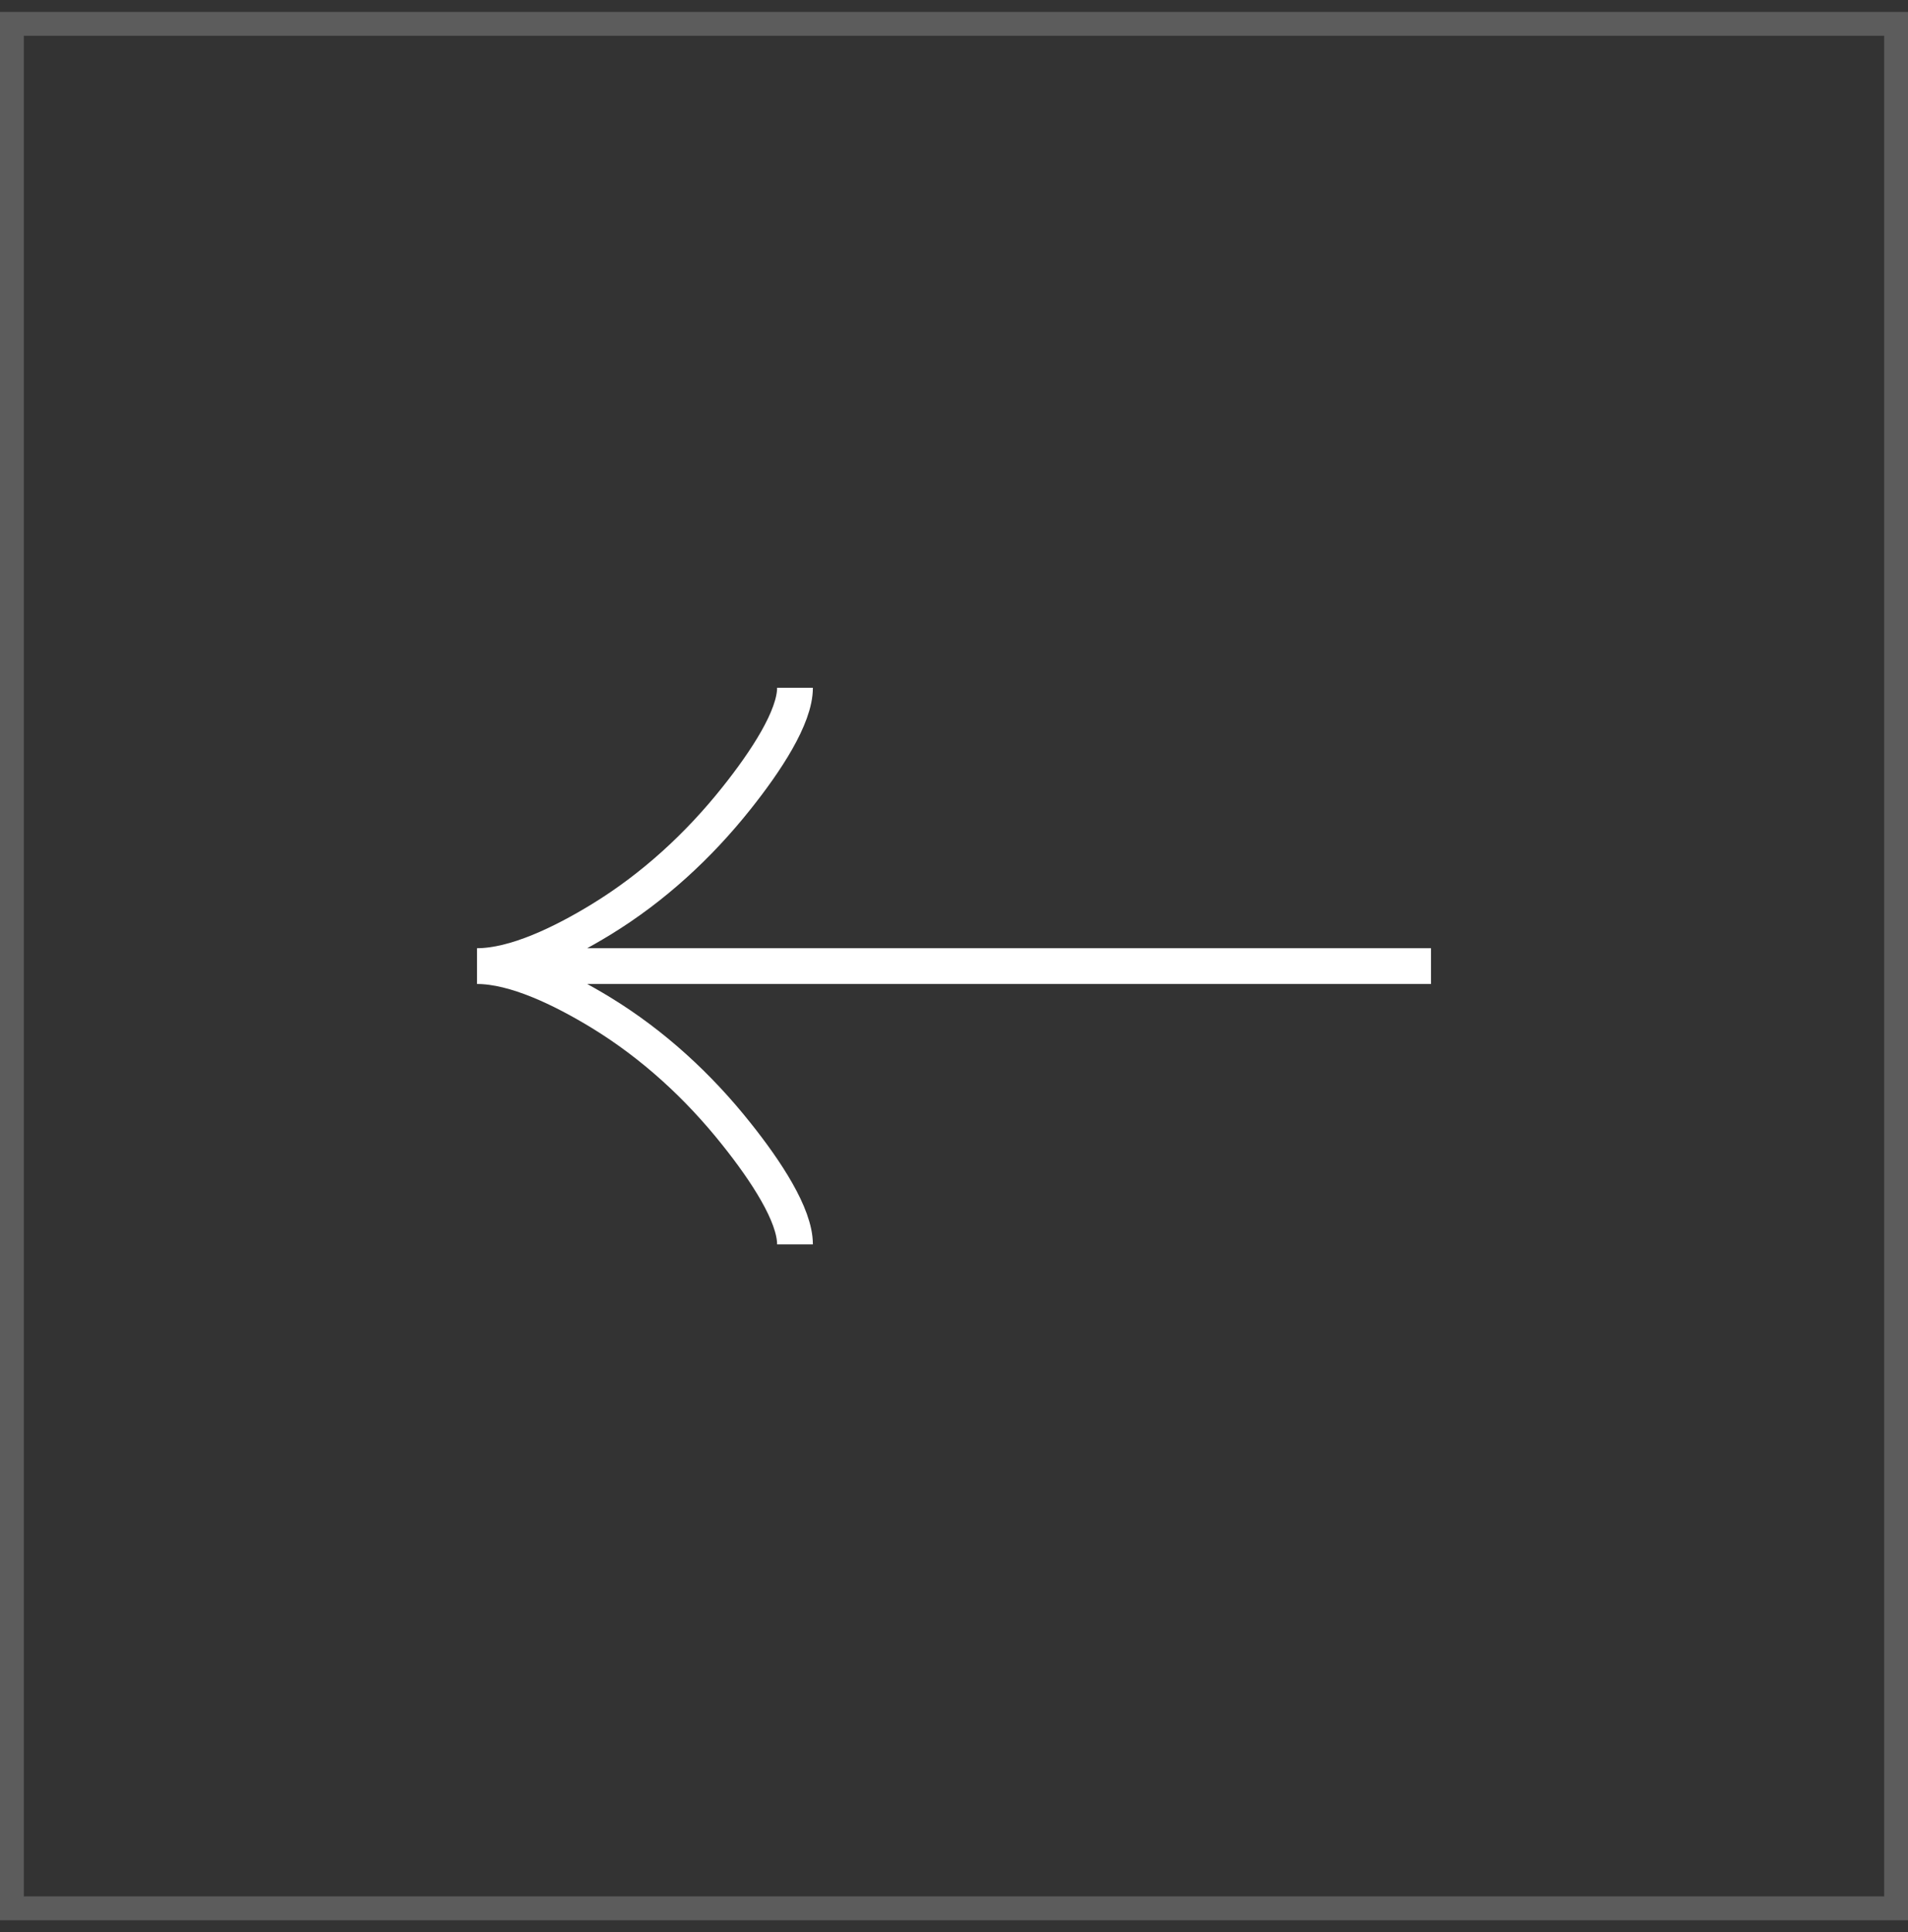
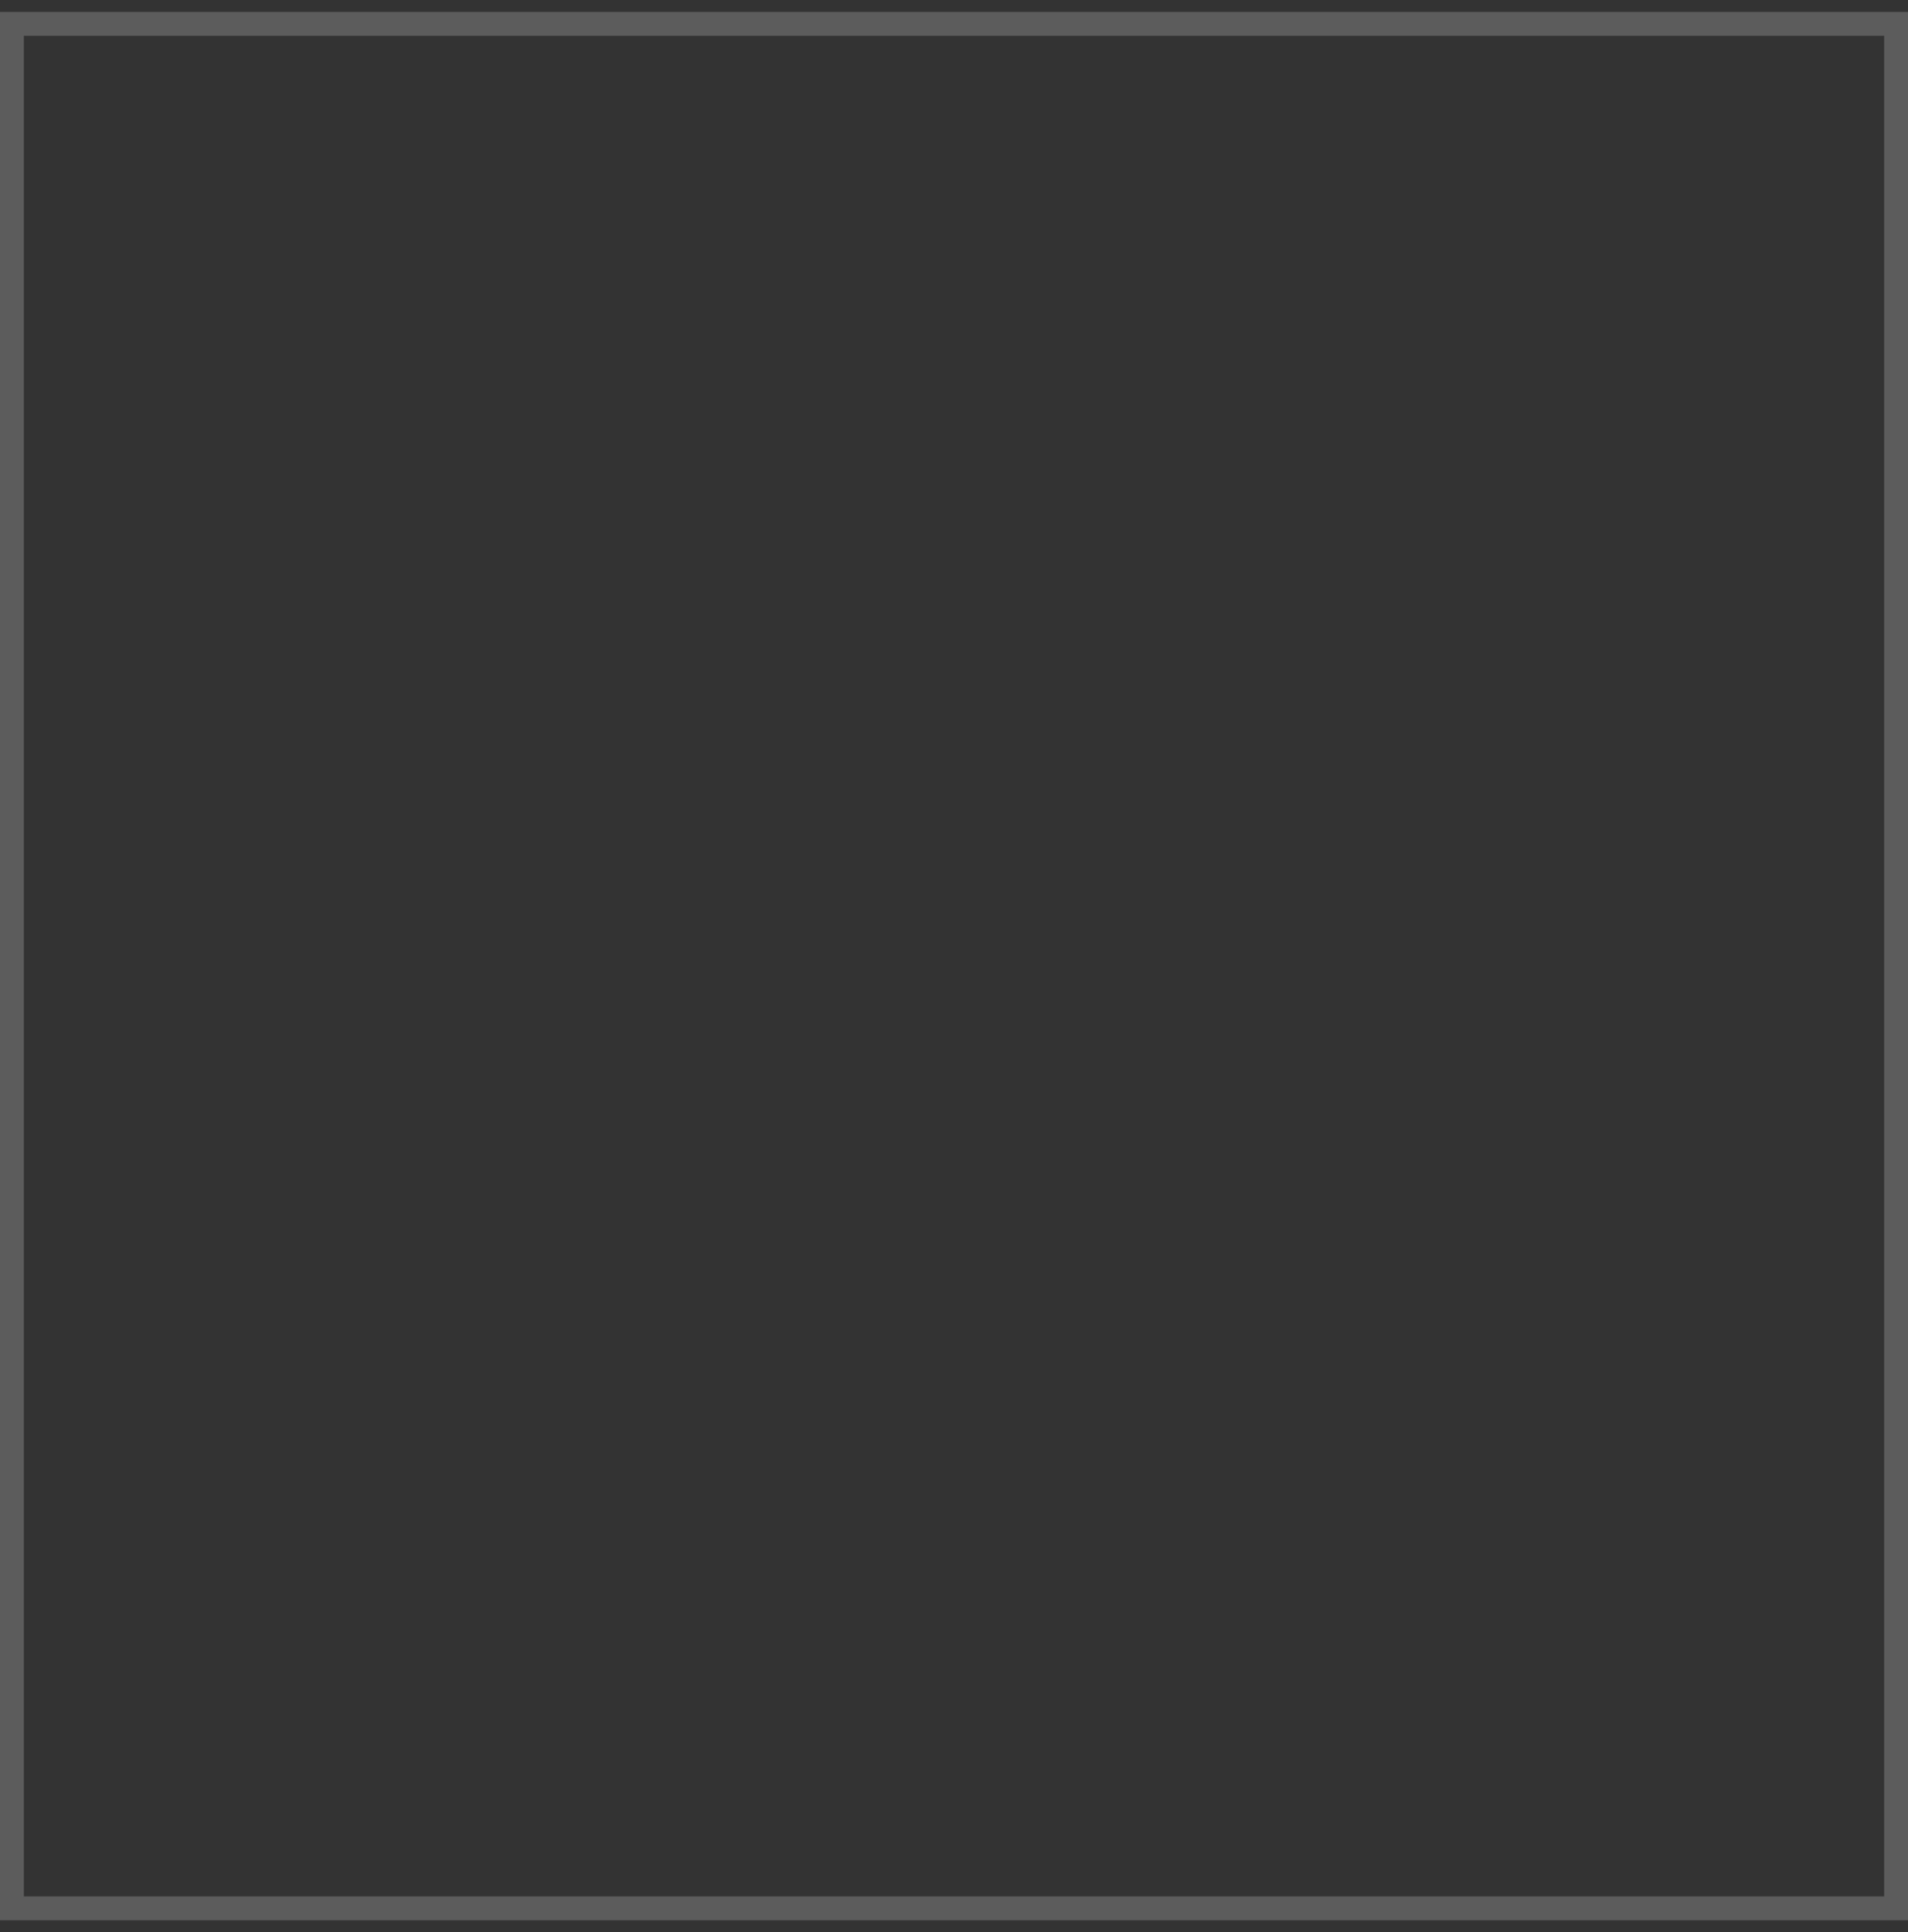
<svg xmlns="http://www.w3.org/2000/svg" width="80" height="81" fill="none">
  <rect width="100%" height="100%" fill="#333333" stroke="none" />
  <path stroke="#fff" stroke-opacity=".2" d="M79.5 80H.5V1h79z" />
  <g clip-path="url(#a)">
-     <path stroke="#fff" stroke-width="1.5" d="M33.333 52.166c0-1.236-1.221-3.083-2.458-4.633-1.59-2-3.49-3.745-5.668-5.077C23.573 41.459 21.593 40.5 20 40.5m0 0c1.593 0 3.575-.959 5.207-1.957 2.178-1.333 4.078-3.078 5.668-5.075 1.237-1.552 2.458-3.402 2.458-4.635M20 40.5h40" />
-   </g>
+     </g>
  <defs>
    <clipPath id="a">
      <path fill="#fff" d="M20 60.5v-40h40v40z" />
    </clipPath>
  </defs>
</svg>